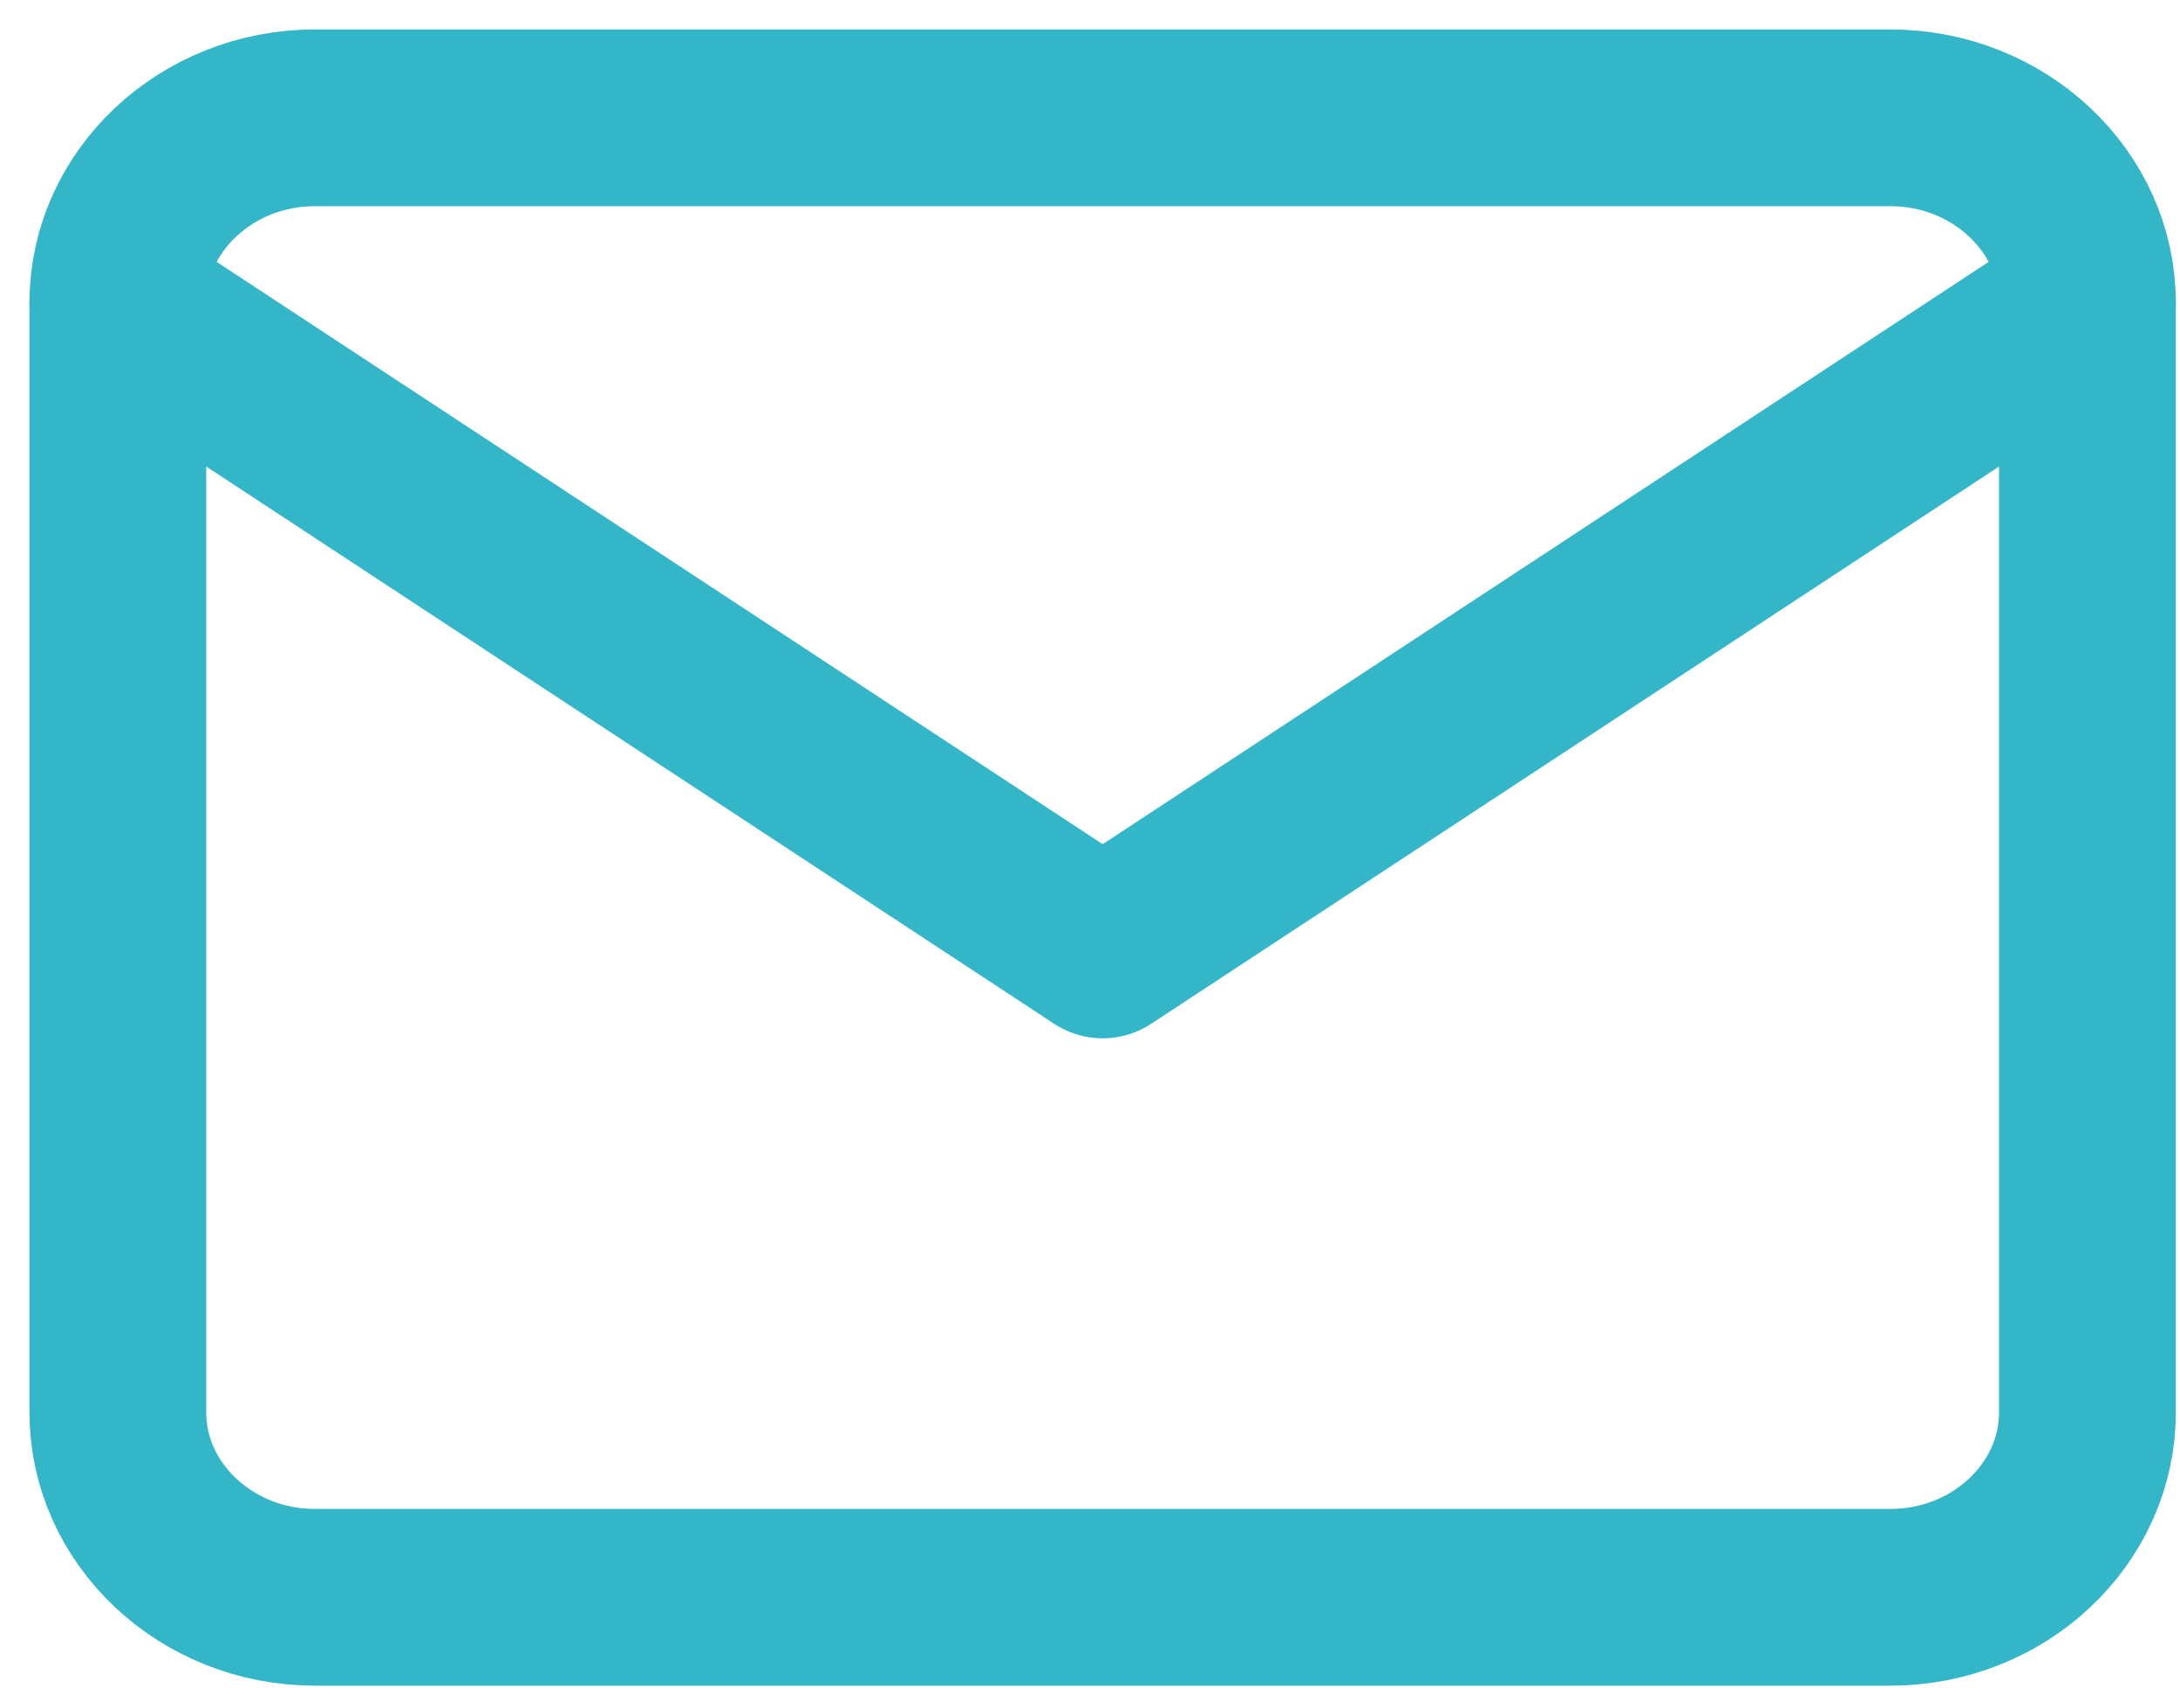
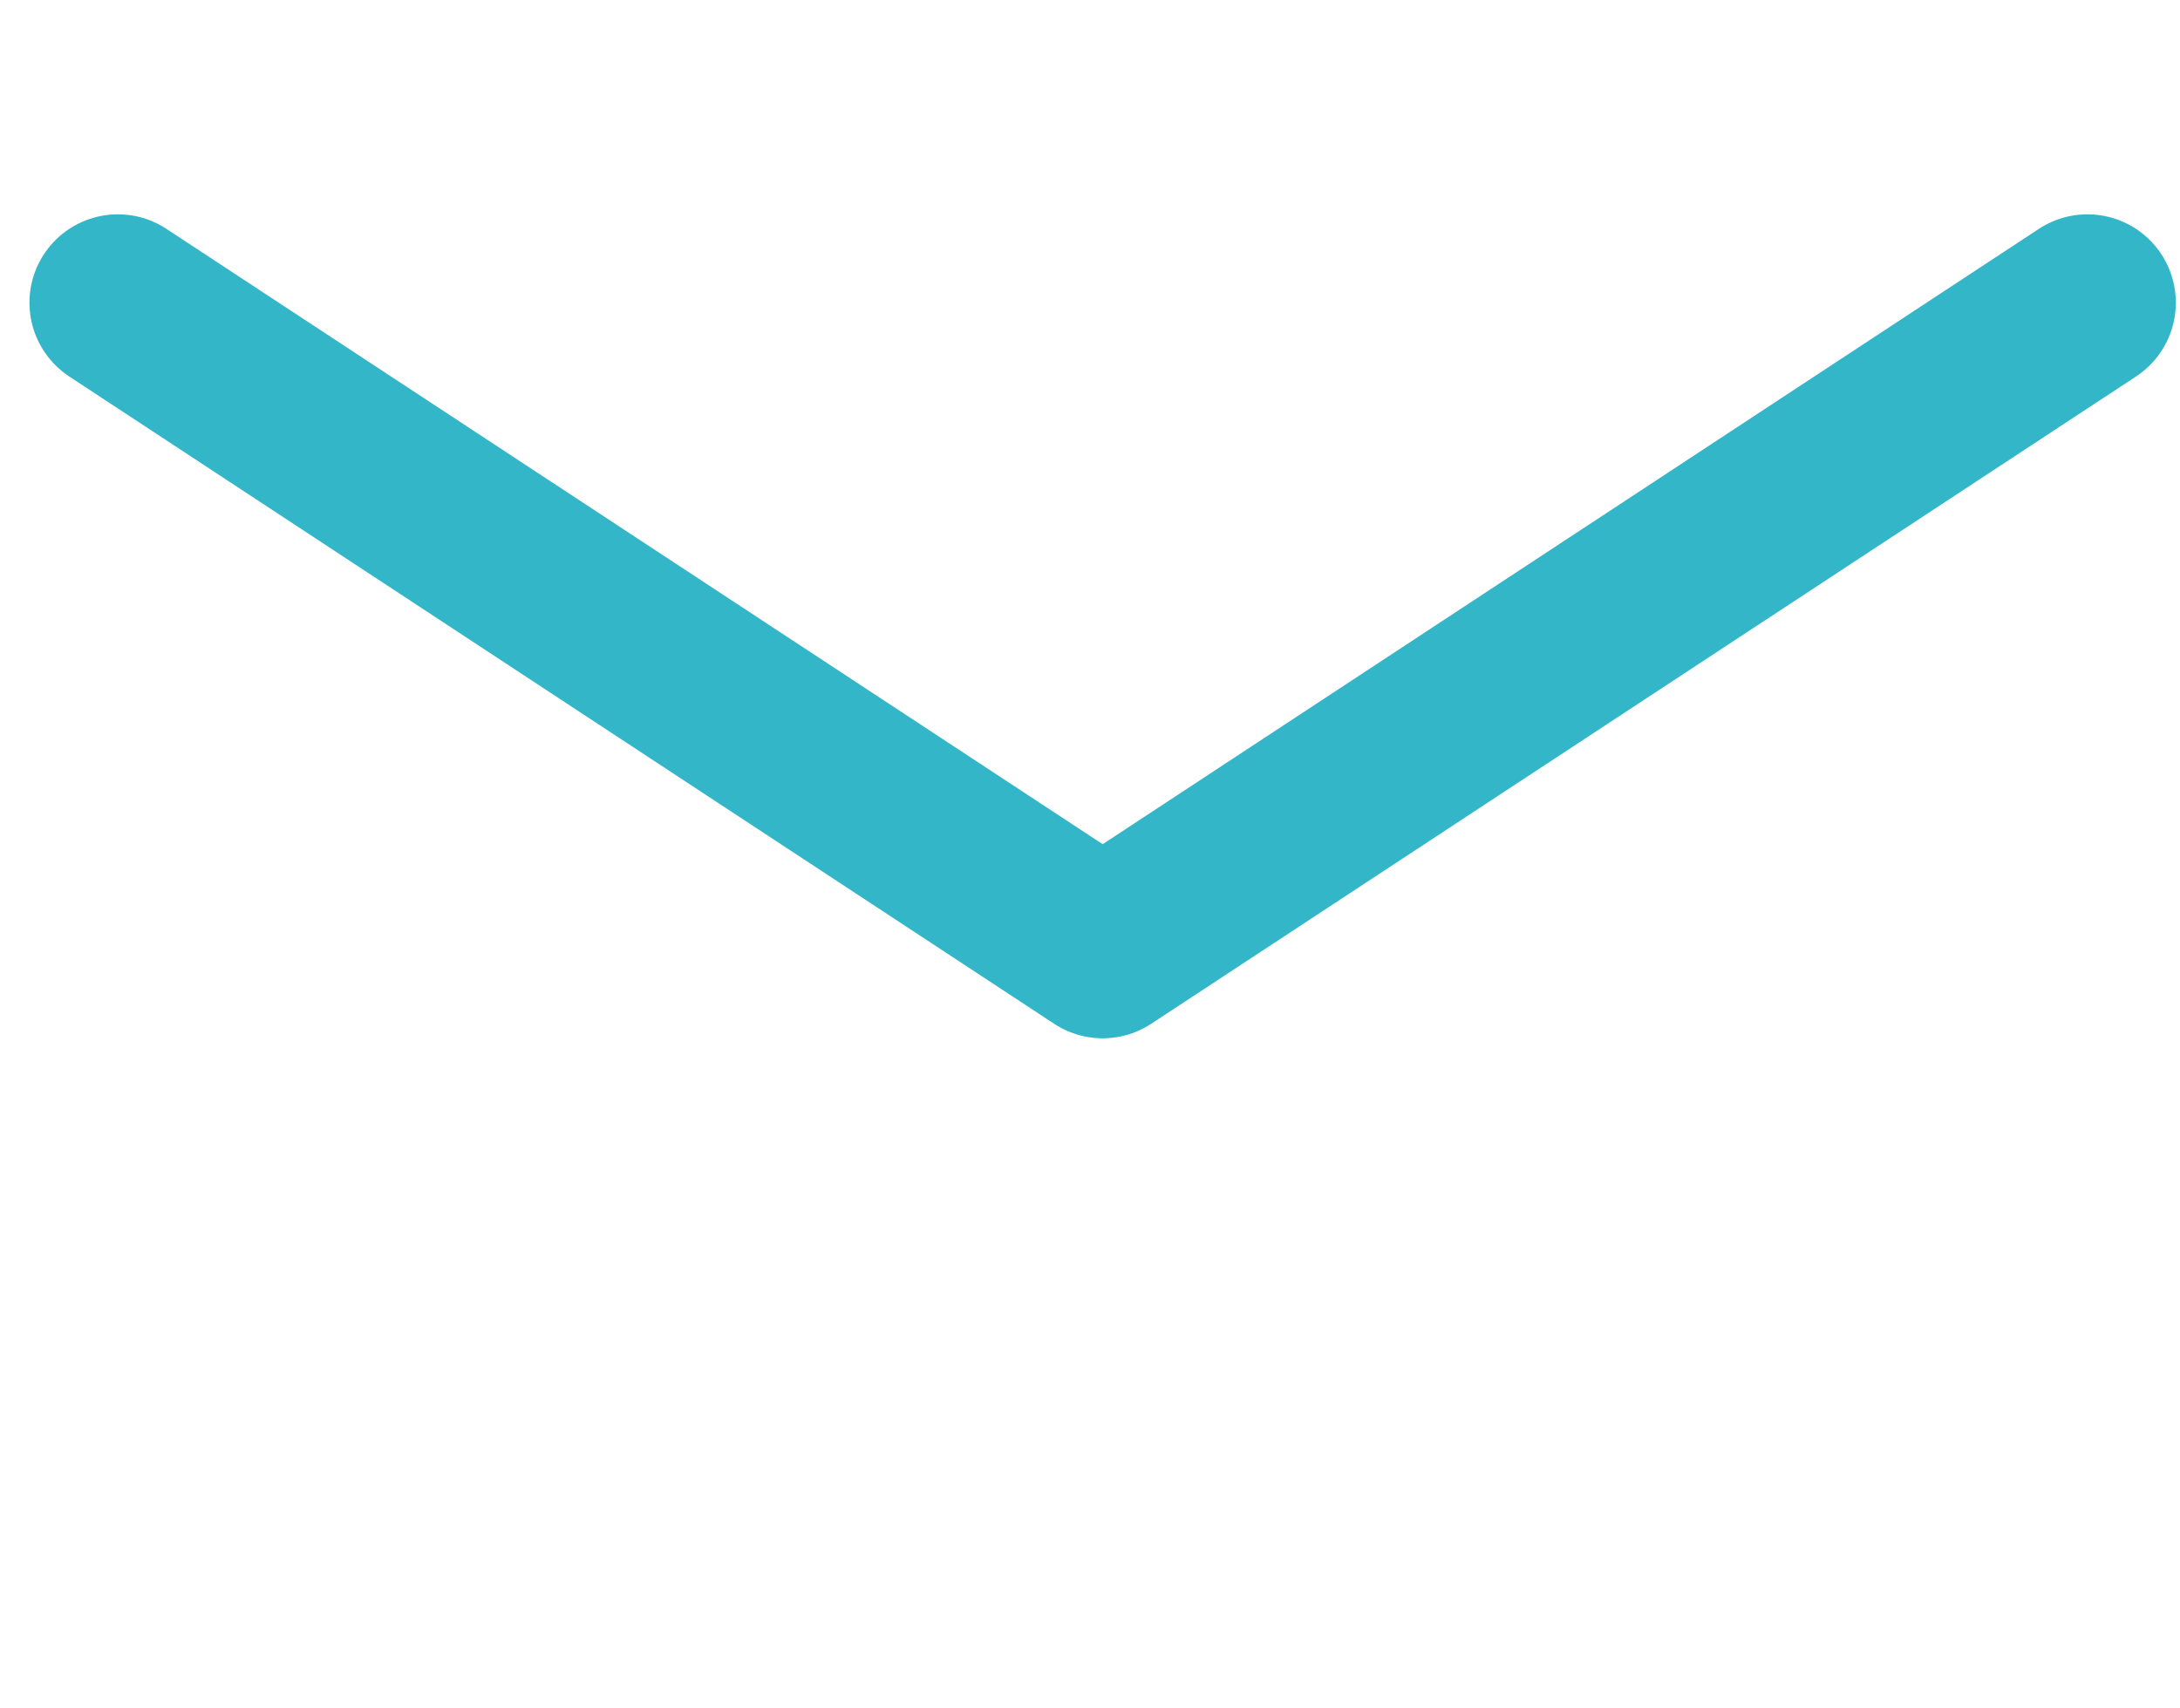
<svg xmlns="http://www.w3.org/2000/svg" width="37" height="29" viewBox="0 0 37 29" fill="none">
-   <path d="M5.343 2H32.086C33.925 2 35.429 3.413 35.429 5.139V23.975C35.429 25.701 33.925 27.114 32.086 27.114H5.343C3.504 27.114 2 25.701 2 23.975V5.139C2 3.413 3.504 2 5.343 2Z" stroke="#34B6C9" stroke-width="3" stroke-linecap="round" stroke-linejoin="round" />
  <path d="M35.429 5.138L18.715 16.125L2 5.138" stroke="#34B6C9" stroke-width="3" stroke-linecap="round" stroke-linejoin="round" />
</svg>